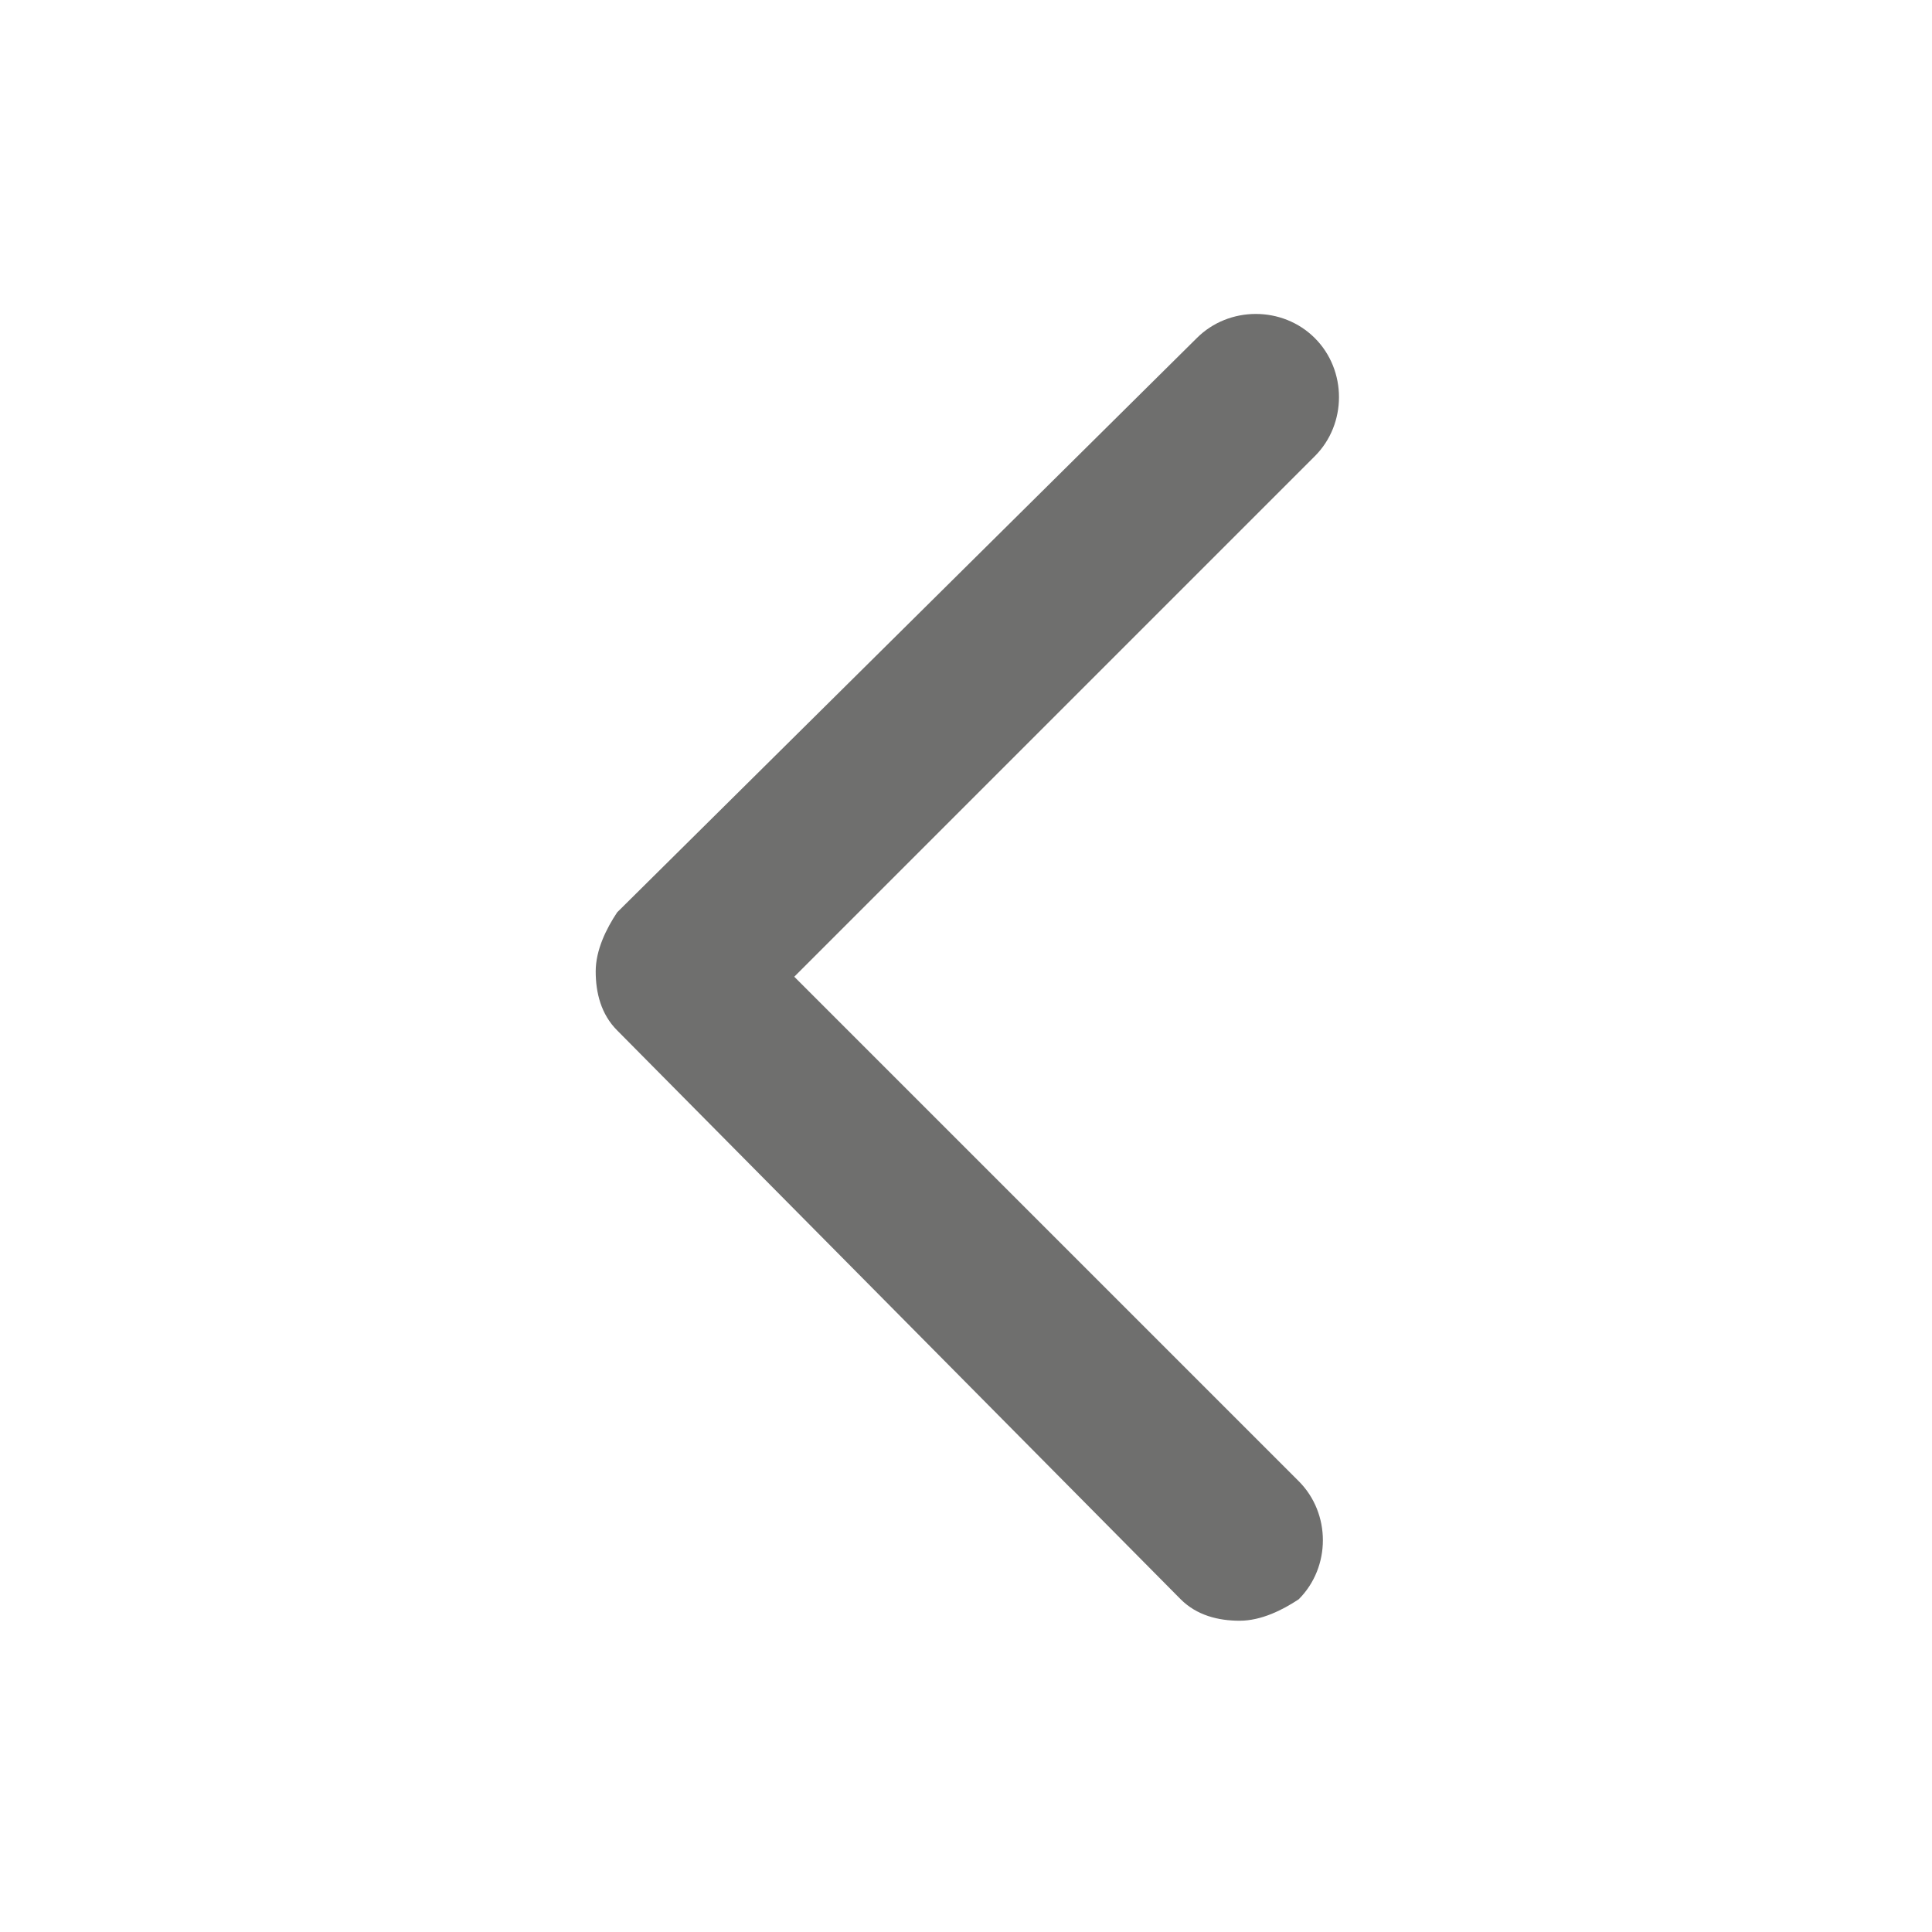
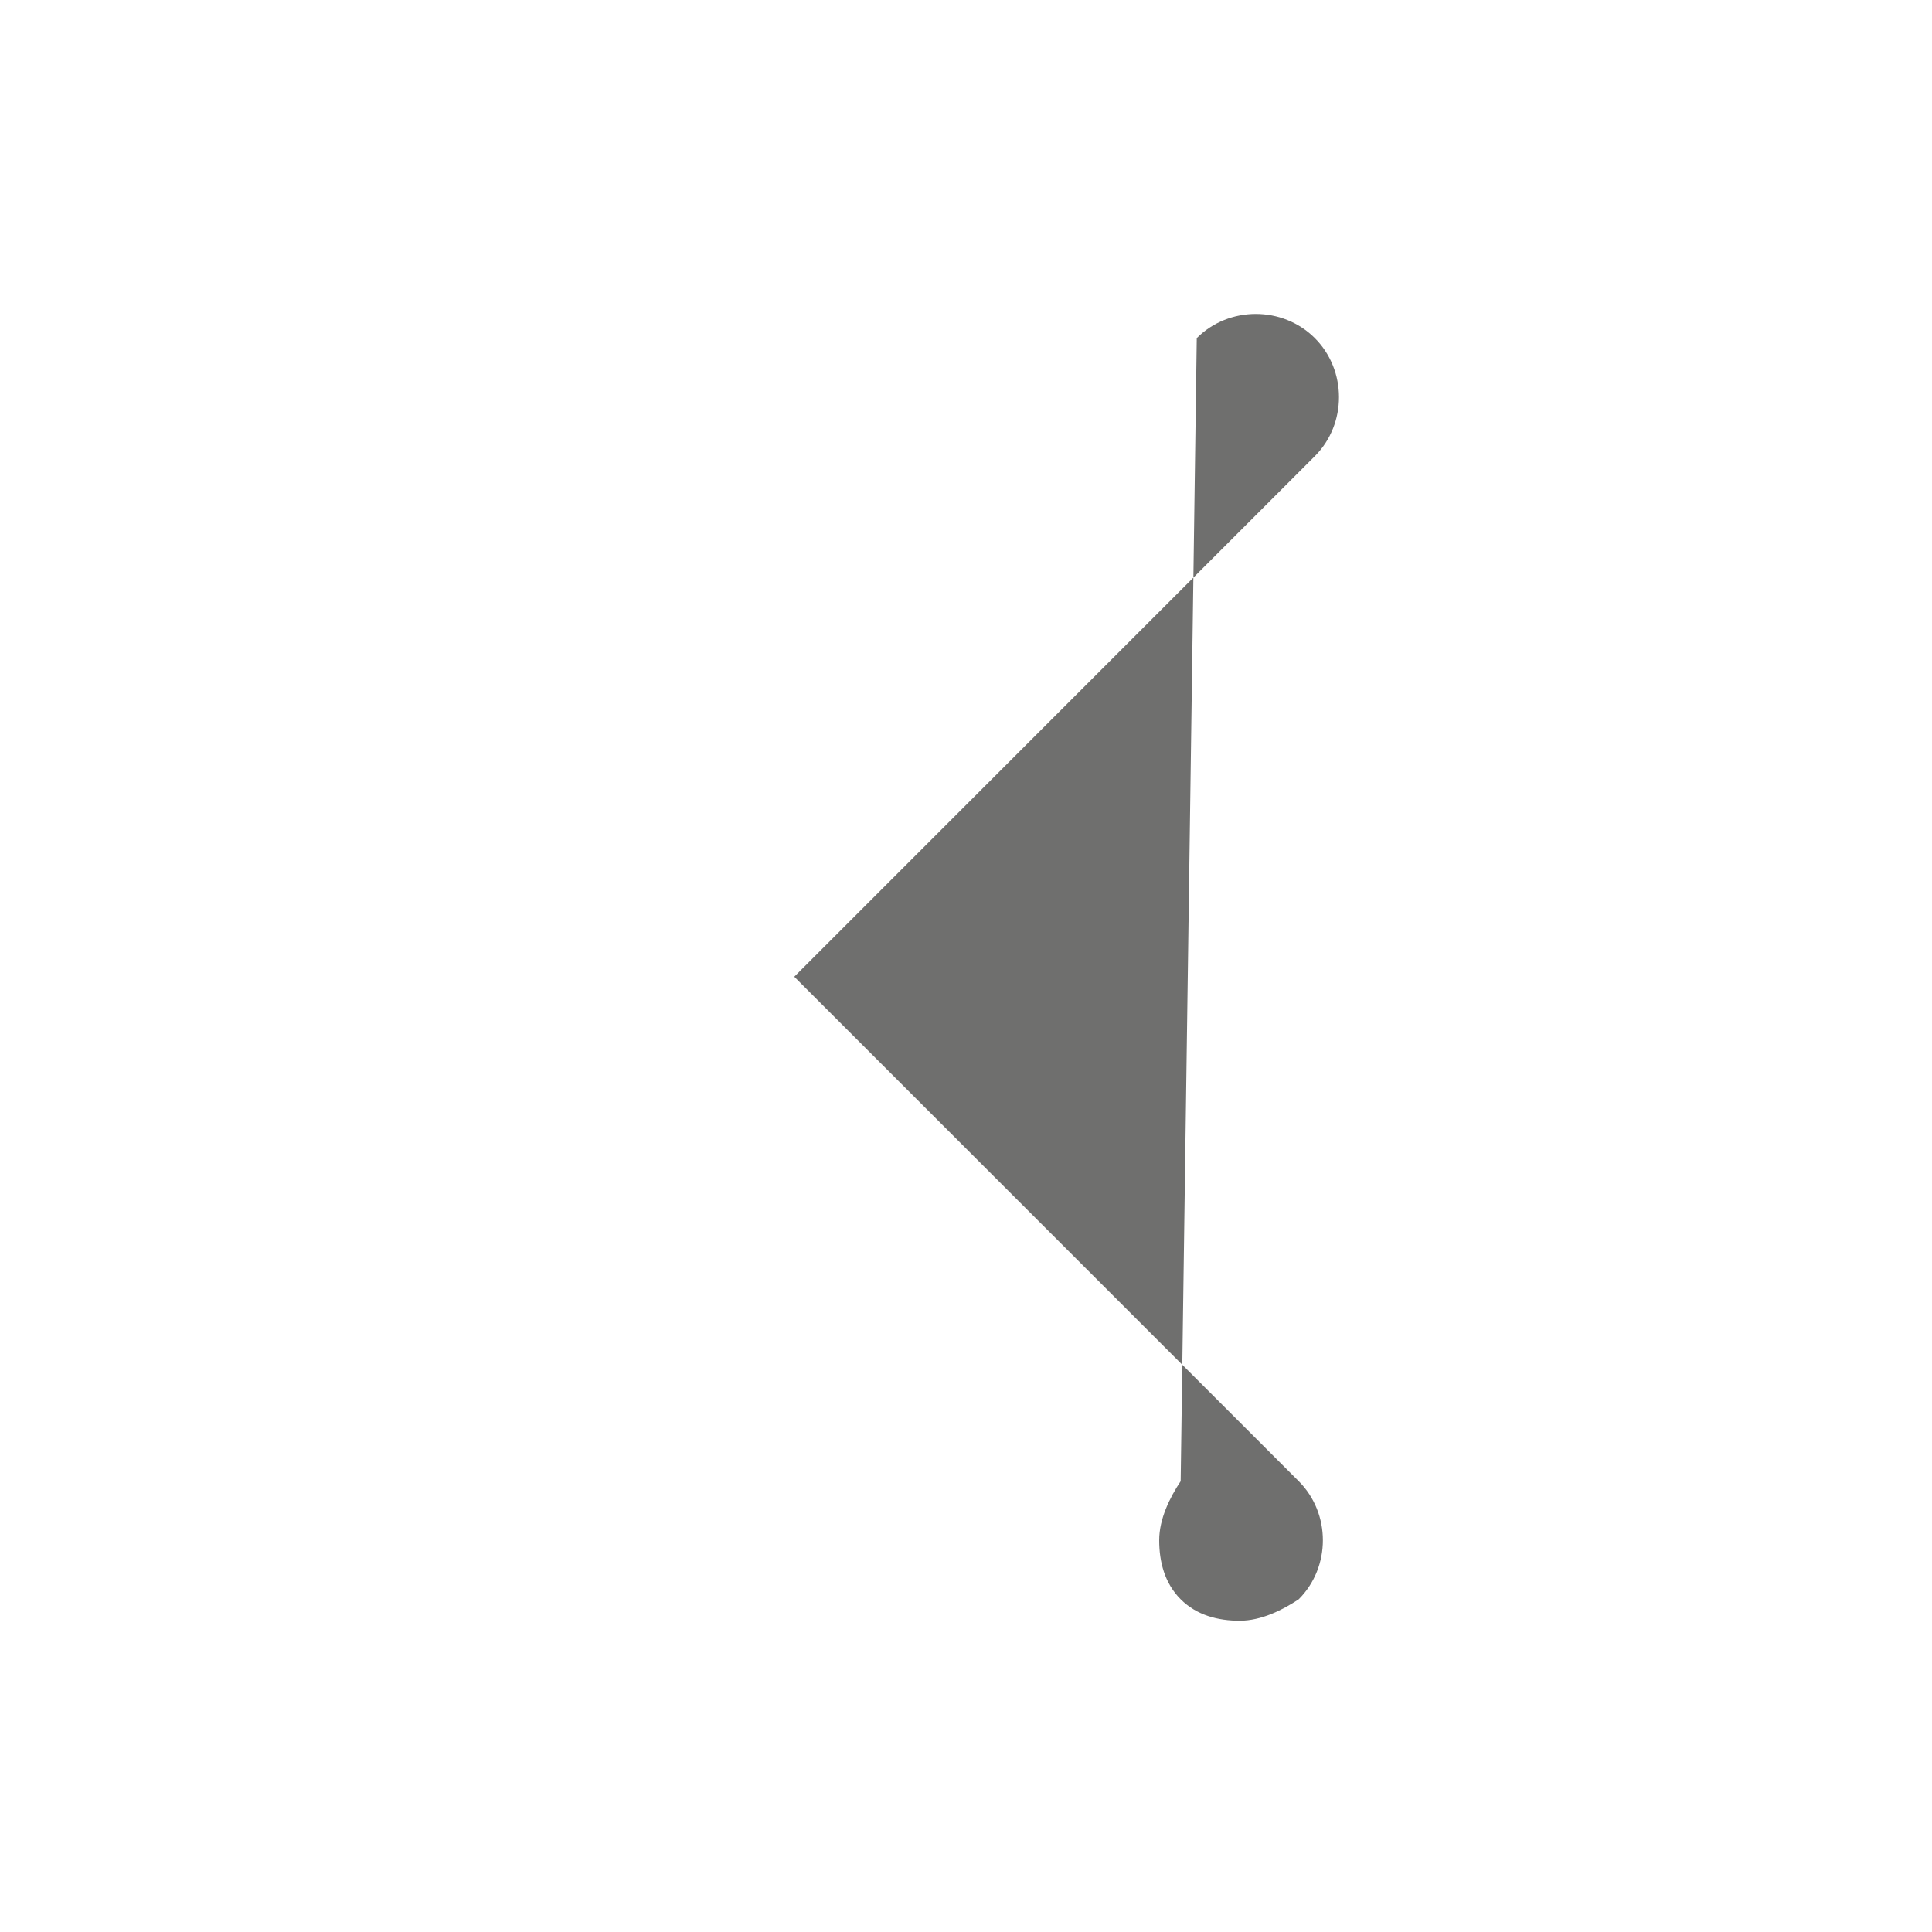
<svg xmlns="http://www.w3.org/2000/svg" version="1.2" baseProfile="tiny" id="Layer_1" x="0px" y="0px" width="36px" height="36px" viewBox="0 0 36 36" xml:space="preserve">
  <g id="flèche_rouge_Travys">
-     <path fill="#6F6F6E" d="M23.1,30.2c-0.4,0-0.8-0.1-1.1-0.4L11.5,19.2c-0.3-0.3-0.4-0.7-0.4-1.1s0.2-0.8,0.4-1.1L22.3,6.3   c0.6-0.6,1.6-0.6,2.2,0s0.6,1.6,0,2.2l-9.7,9.7l9.4,9.4c0.6,0.6,0.6,1.6,0,2.2C23.9,30,23.5,30.2,23.1,30.2z" />
+     <path fill="#6F6F6E" d="M23.1,30.2c-0.4,0-0.8-0.1-1.1-0.4c-0.3-0.3-0.4-0.7-0.4-1.1s0.2-0.8,0.4-1.1L22.3,6.3   c0.6-0.6,1.6-0.6,2.2,0s0.6,1.6,0,2.2l-9.7,9.7l9.4,9.4c0.6,0.6,0.6,1.6,0,2.2C23.9,30,23.5,30.2,23.1,30.2z" />
  </g>
</svg>